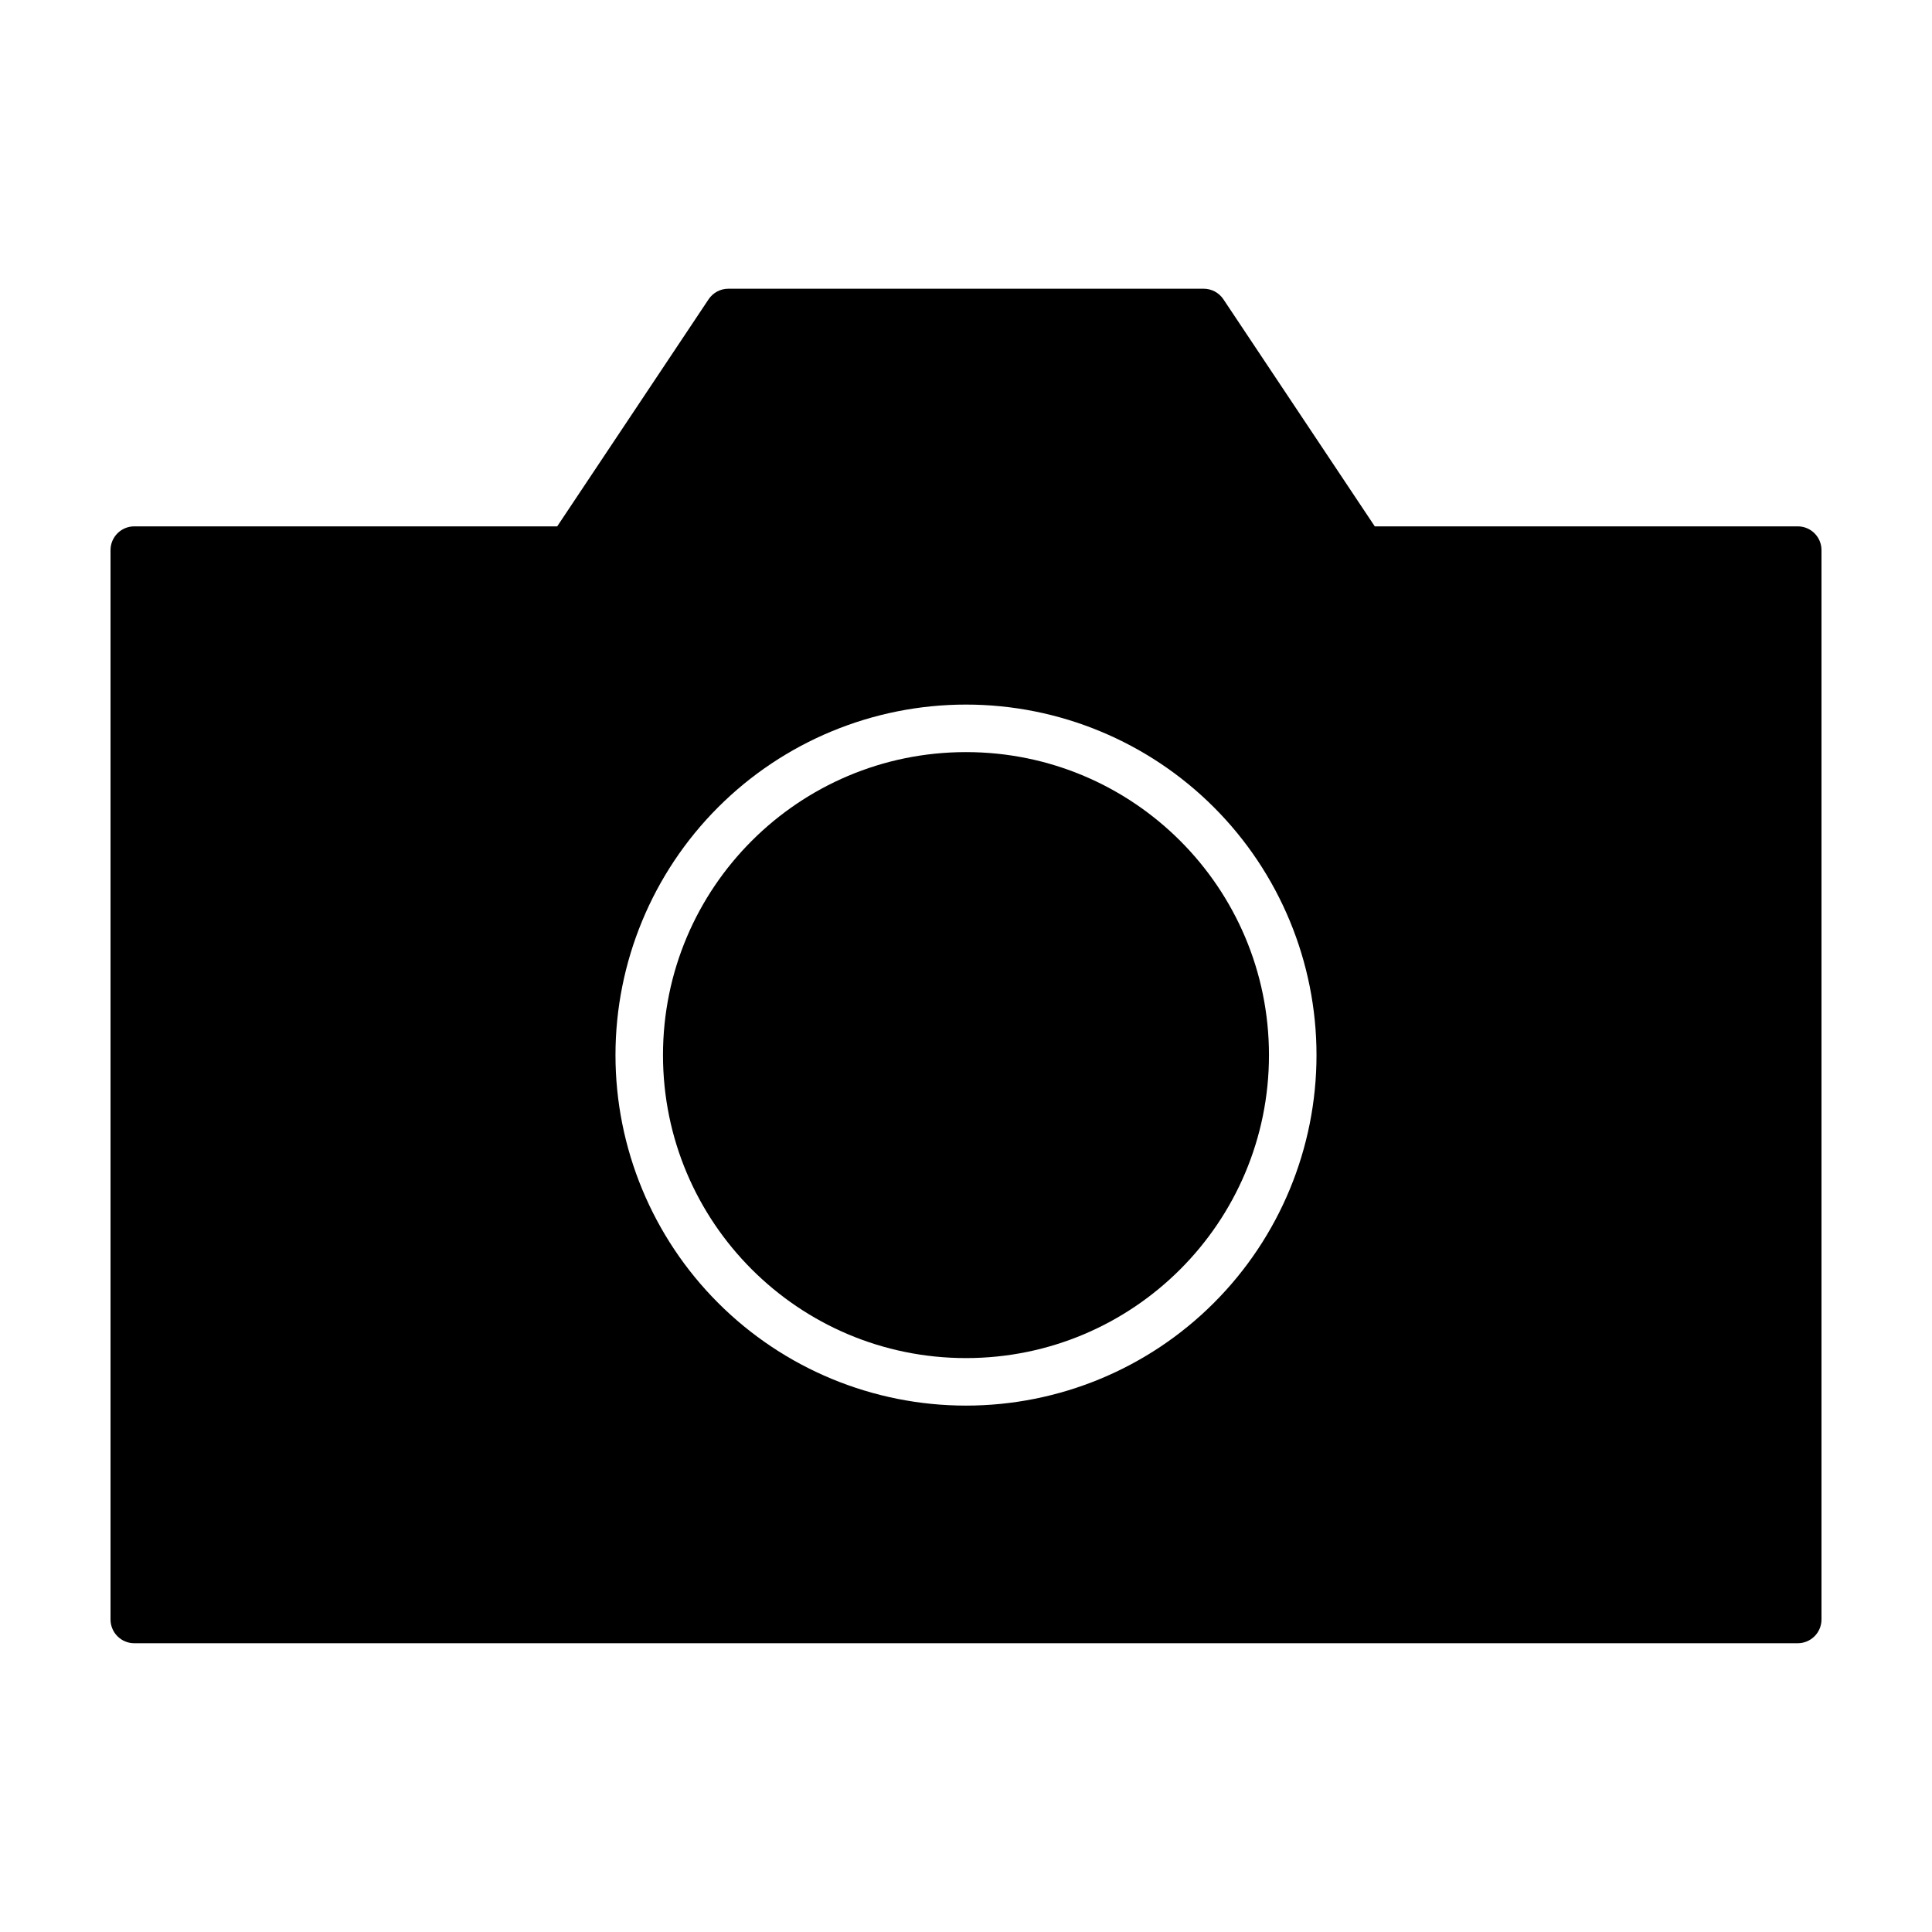
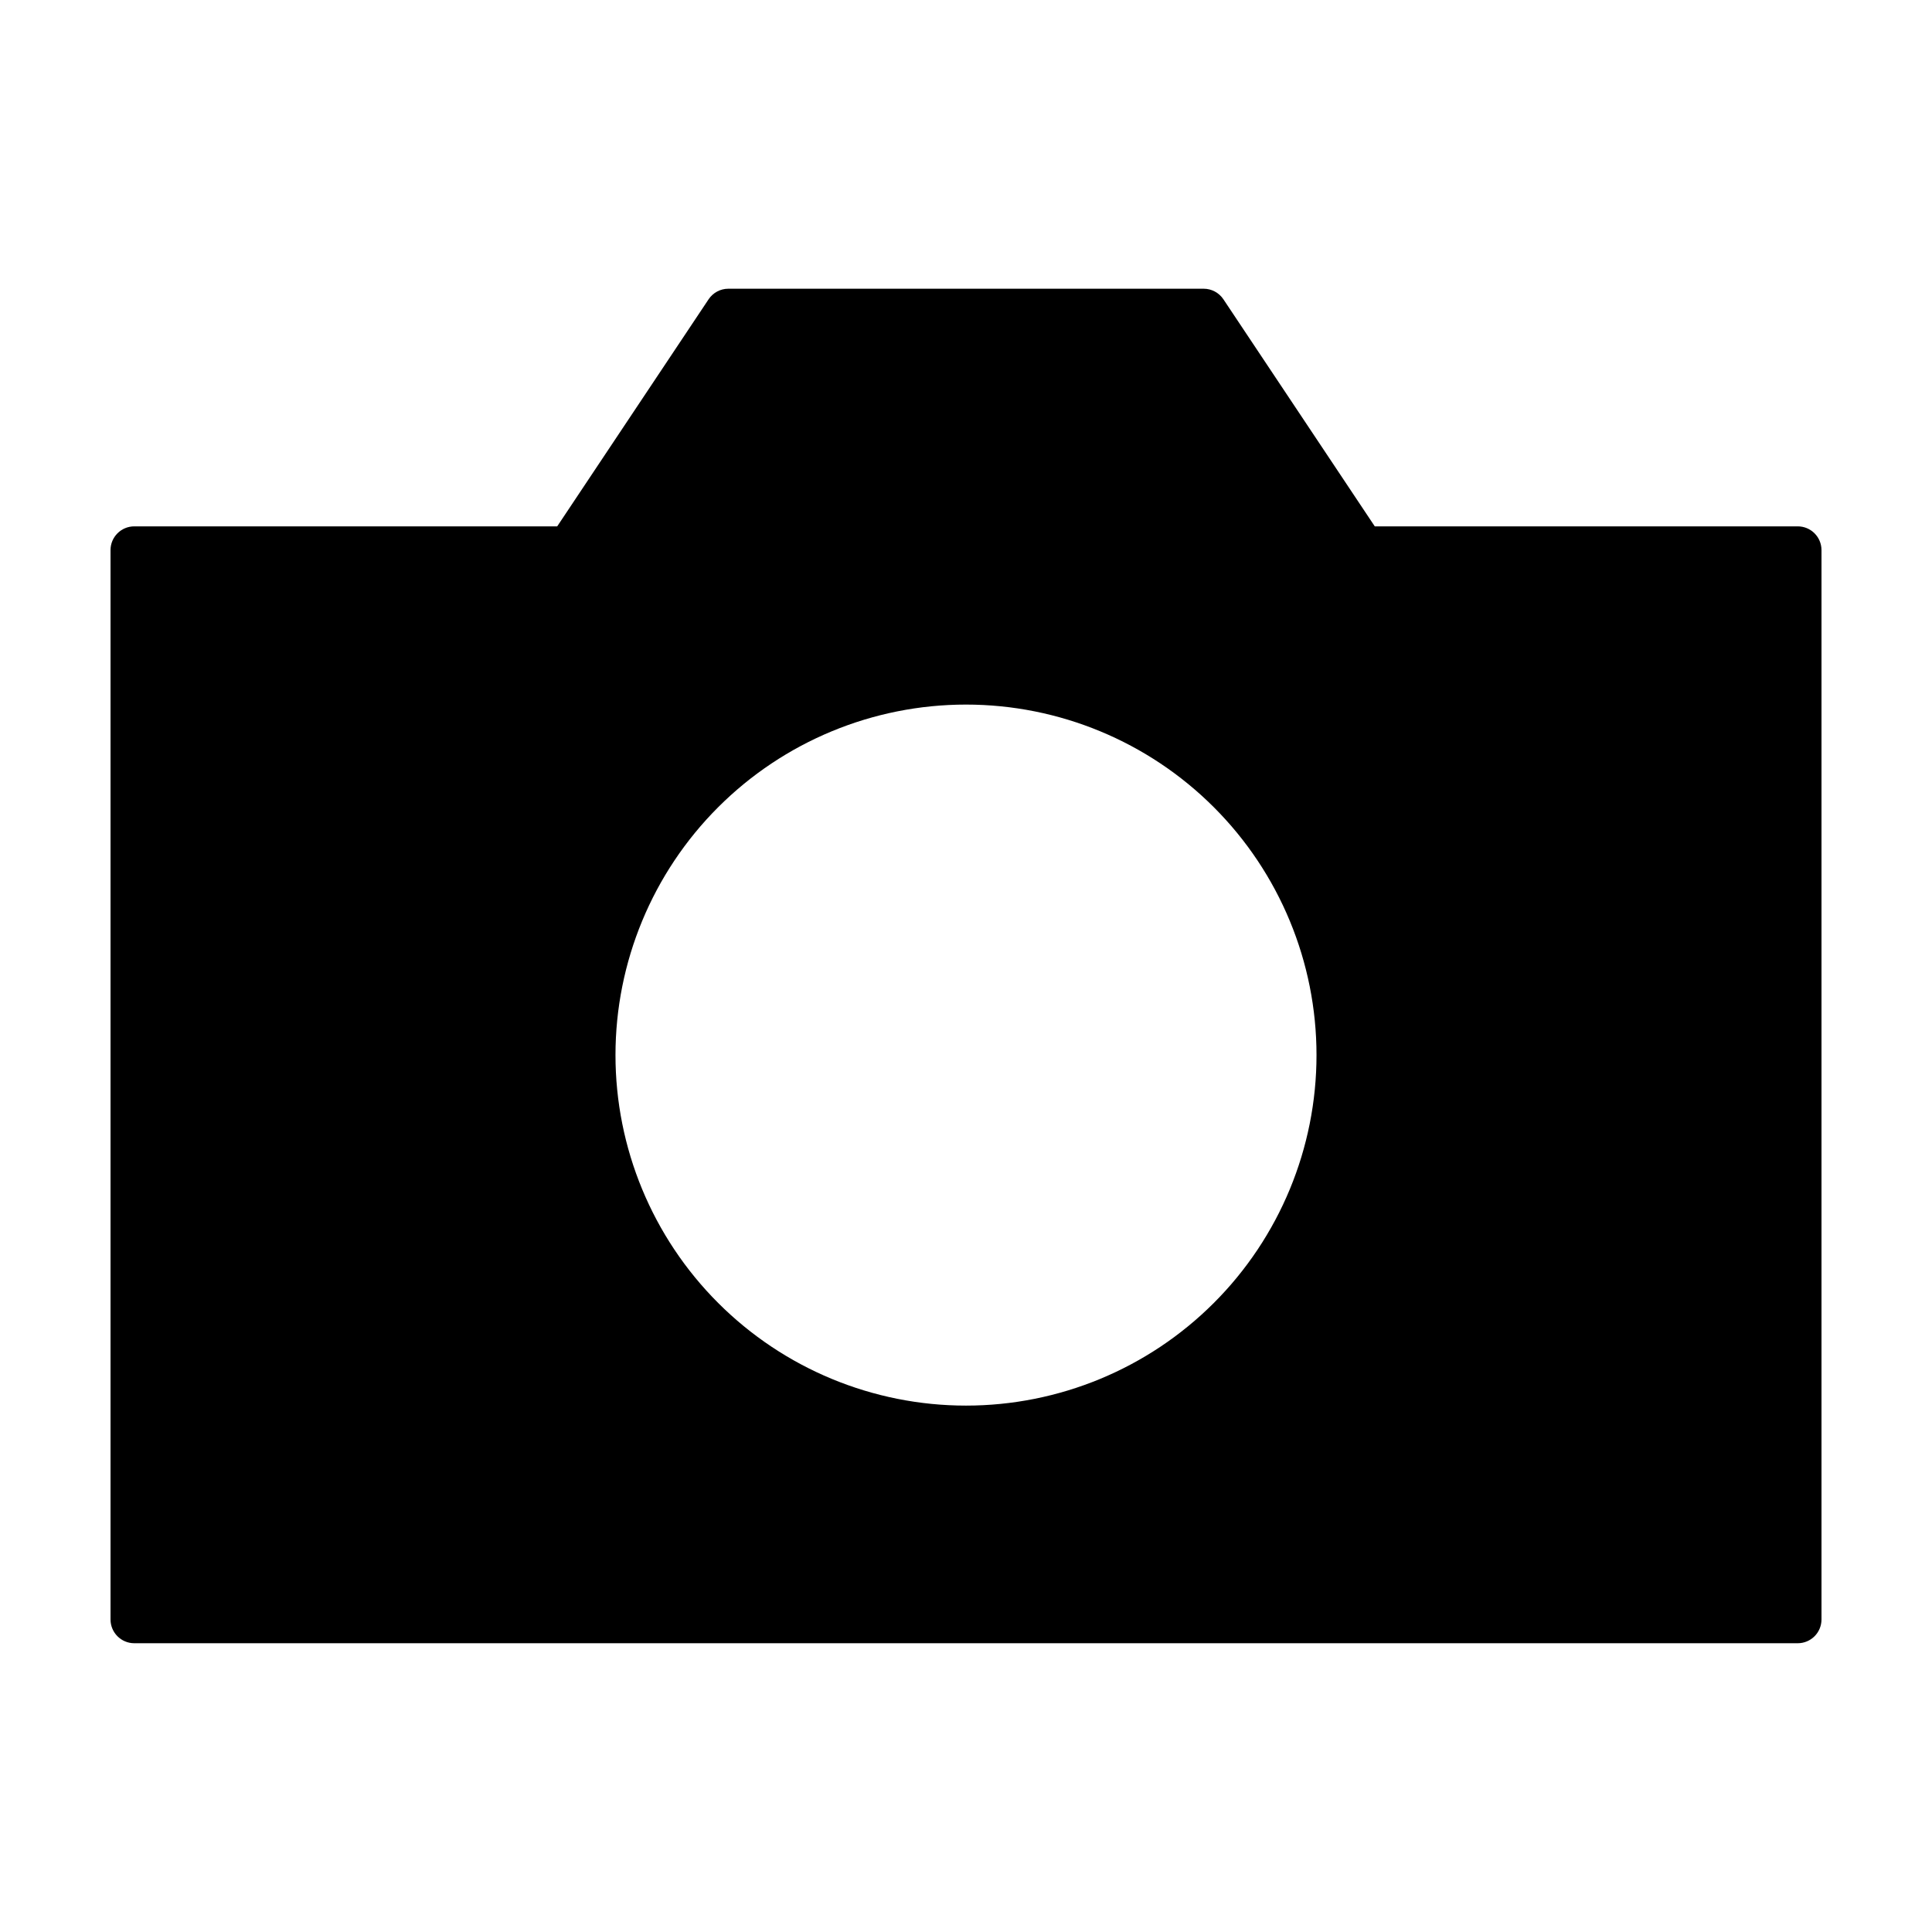
<svg xmlns="http://www.w3.org/2000/svg" fill="#000000" width="800px" height="800px" version="1.1" viewBox="144 144 512 512">
  <g>
    <path d="m620.41 283.49h-112.08l-40.113-60.172c-1.172-1.754-3.137-2.805-5.242-2.805h-125.95c-2.106 0-4.074 1.051-5.242 2.805l-40.117 60.172h-112.08c-3.477 0-6.297 2.82-6.297 6.297v283.39c0 3.477 2.82 6.297 6.297 6.297h440.83c1.672 0 3.273-0.664 4.453-1.844 1.184-1.18 1.844-2.785 1.844-4.453v-283.39c0-3.477-2.816-6.297-6.297-6.297zm-220.41 233.01c-24.637 0-48.266-9.785-65.684-27.207-17.422-17.418-27.207-41.047-27.207-65.684 0-24.633 9.785-48.262 27.207-65.684 17.418-17.418 41.047-27.203 65.684-27.203 24.633 0 48.262 9.785 65.68 27.203 17.422 17.422 27.207 41.051 27.207 65.684 0 24.637-9.785 48.266-27.207 65.684-17.418 17.422-41.047 27.207-65.68 27.207z" />
-     <path d="m480.29 423.61c0 44.348-35.949 80.297-80.293 80.297-44.348 0-80.297-35.949-80.297-80.297 0-44.344 35.949-80.293 80.297-80.293 44.344 0 80.293 35.949 80.293 80.293" />
  </g>
</svg>